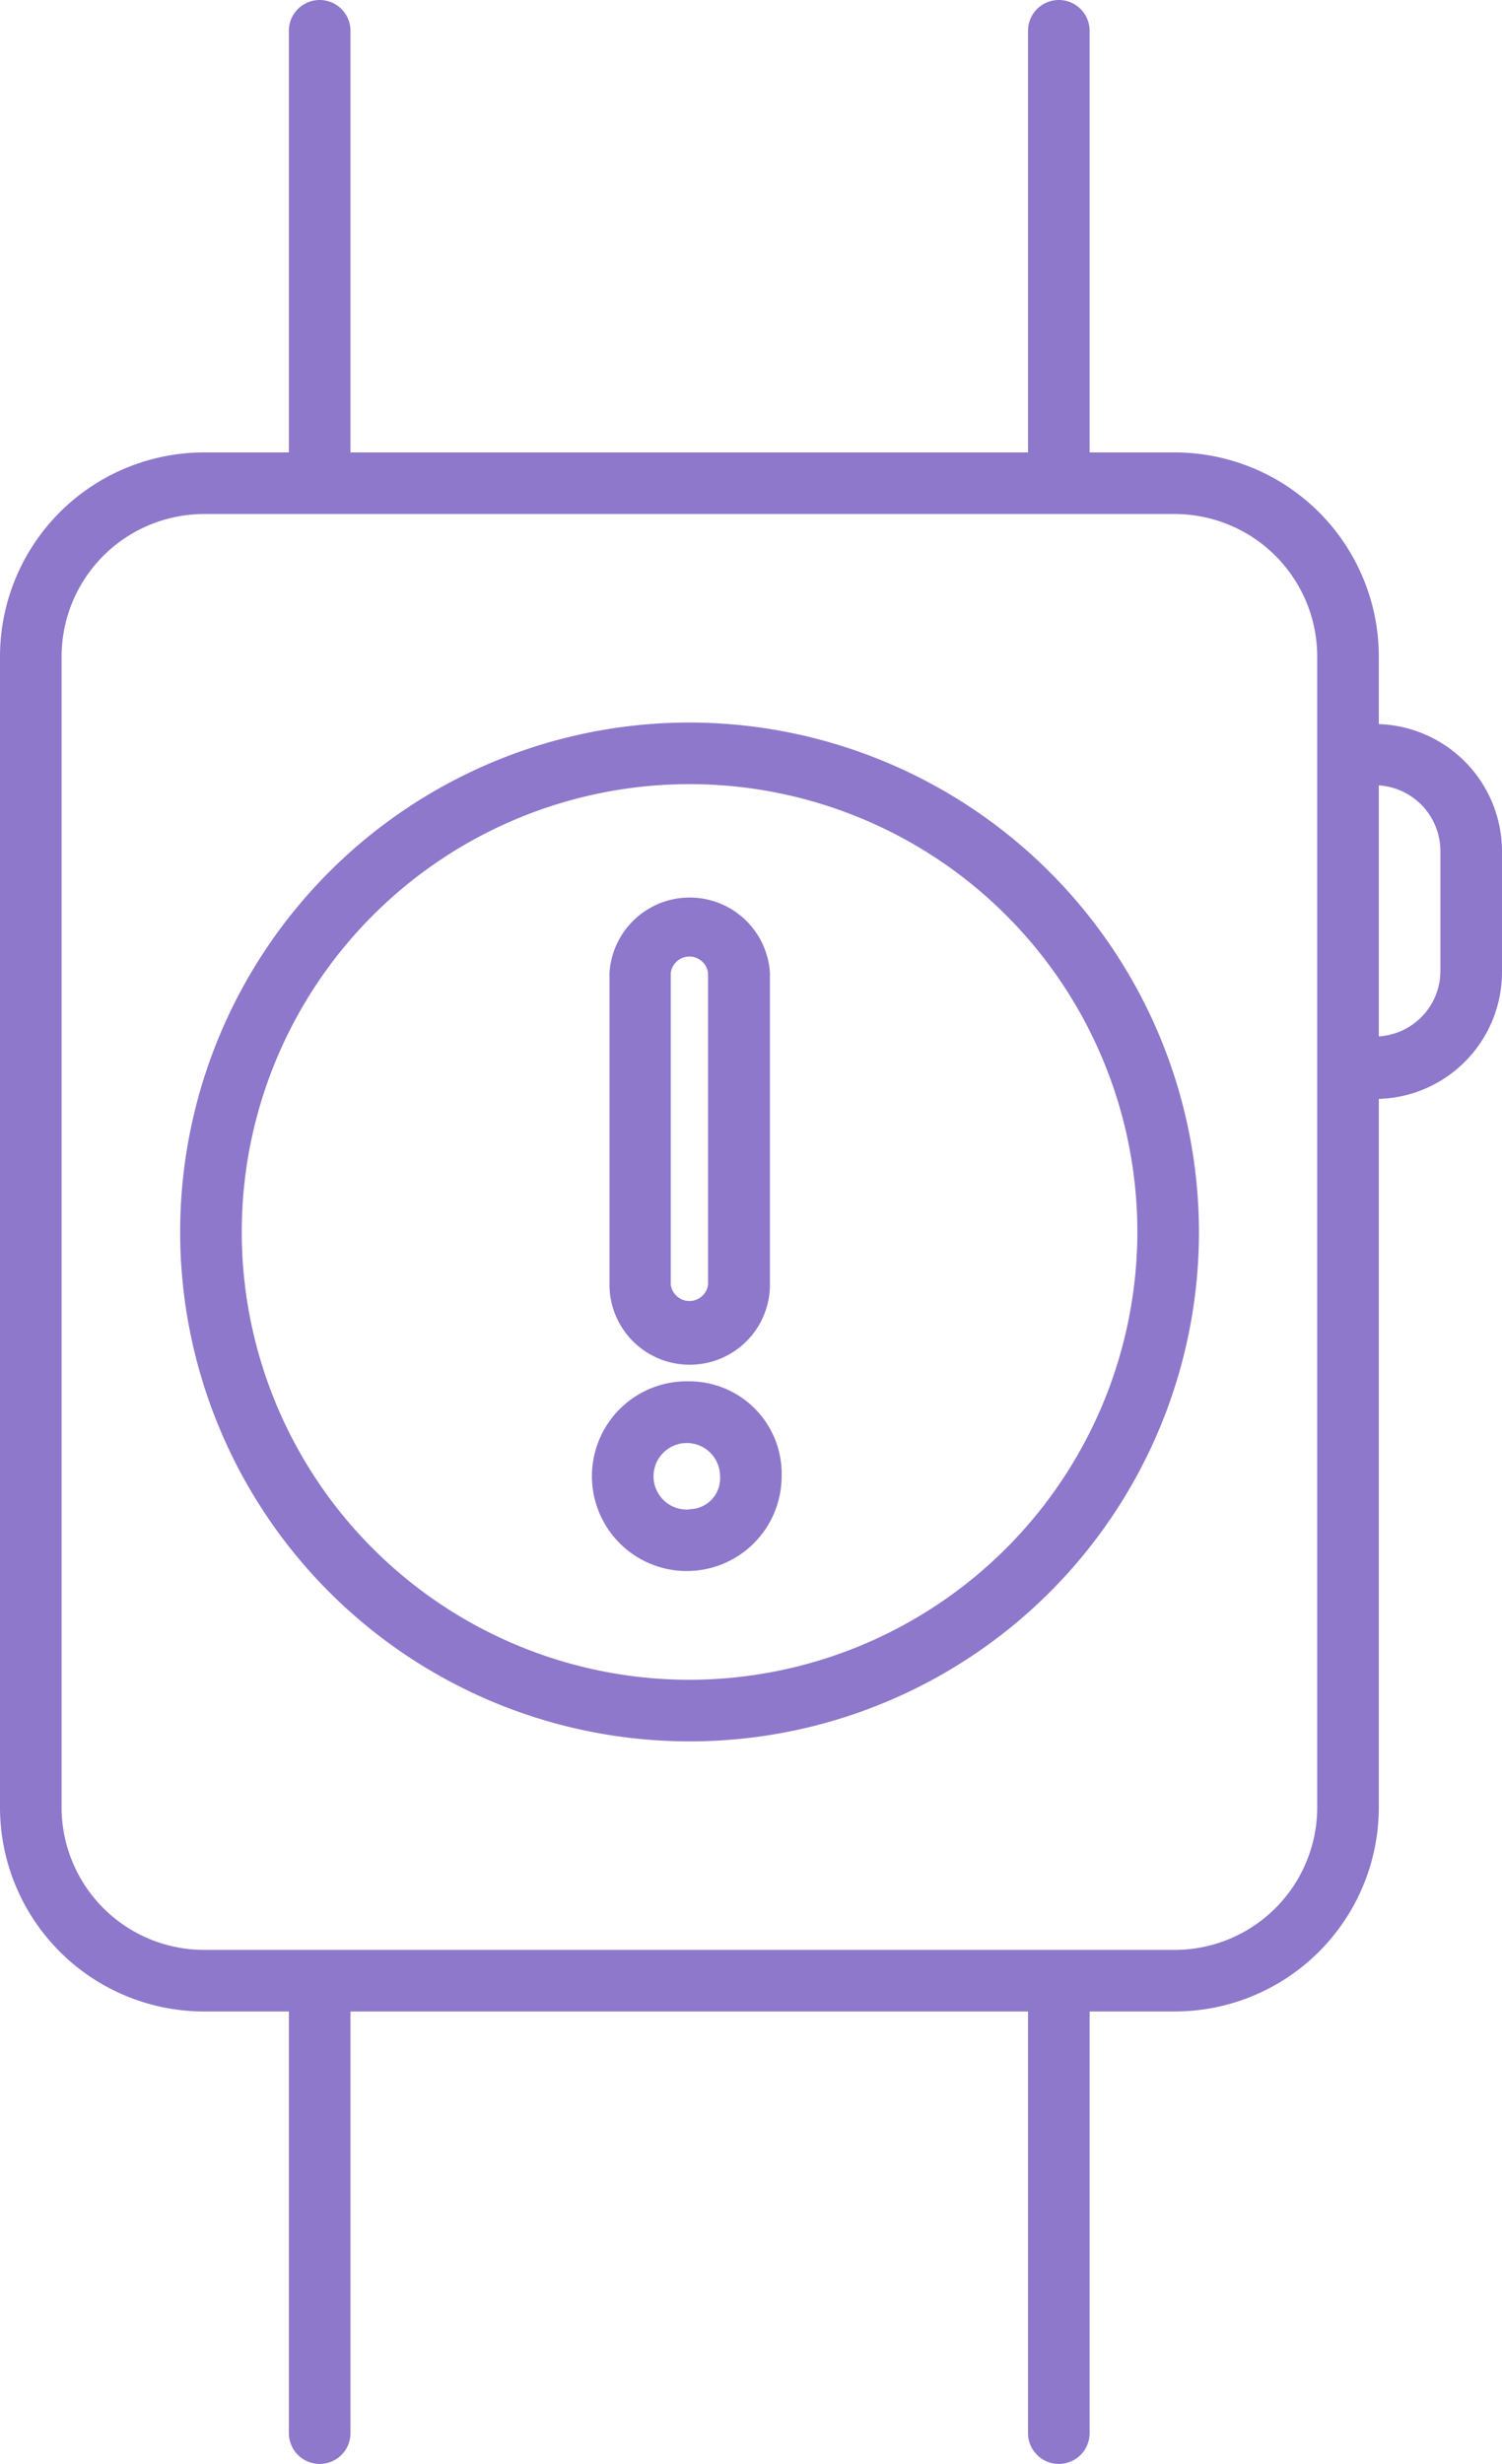
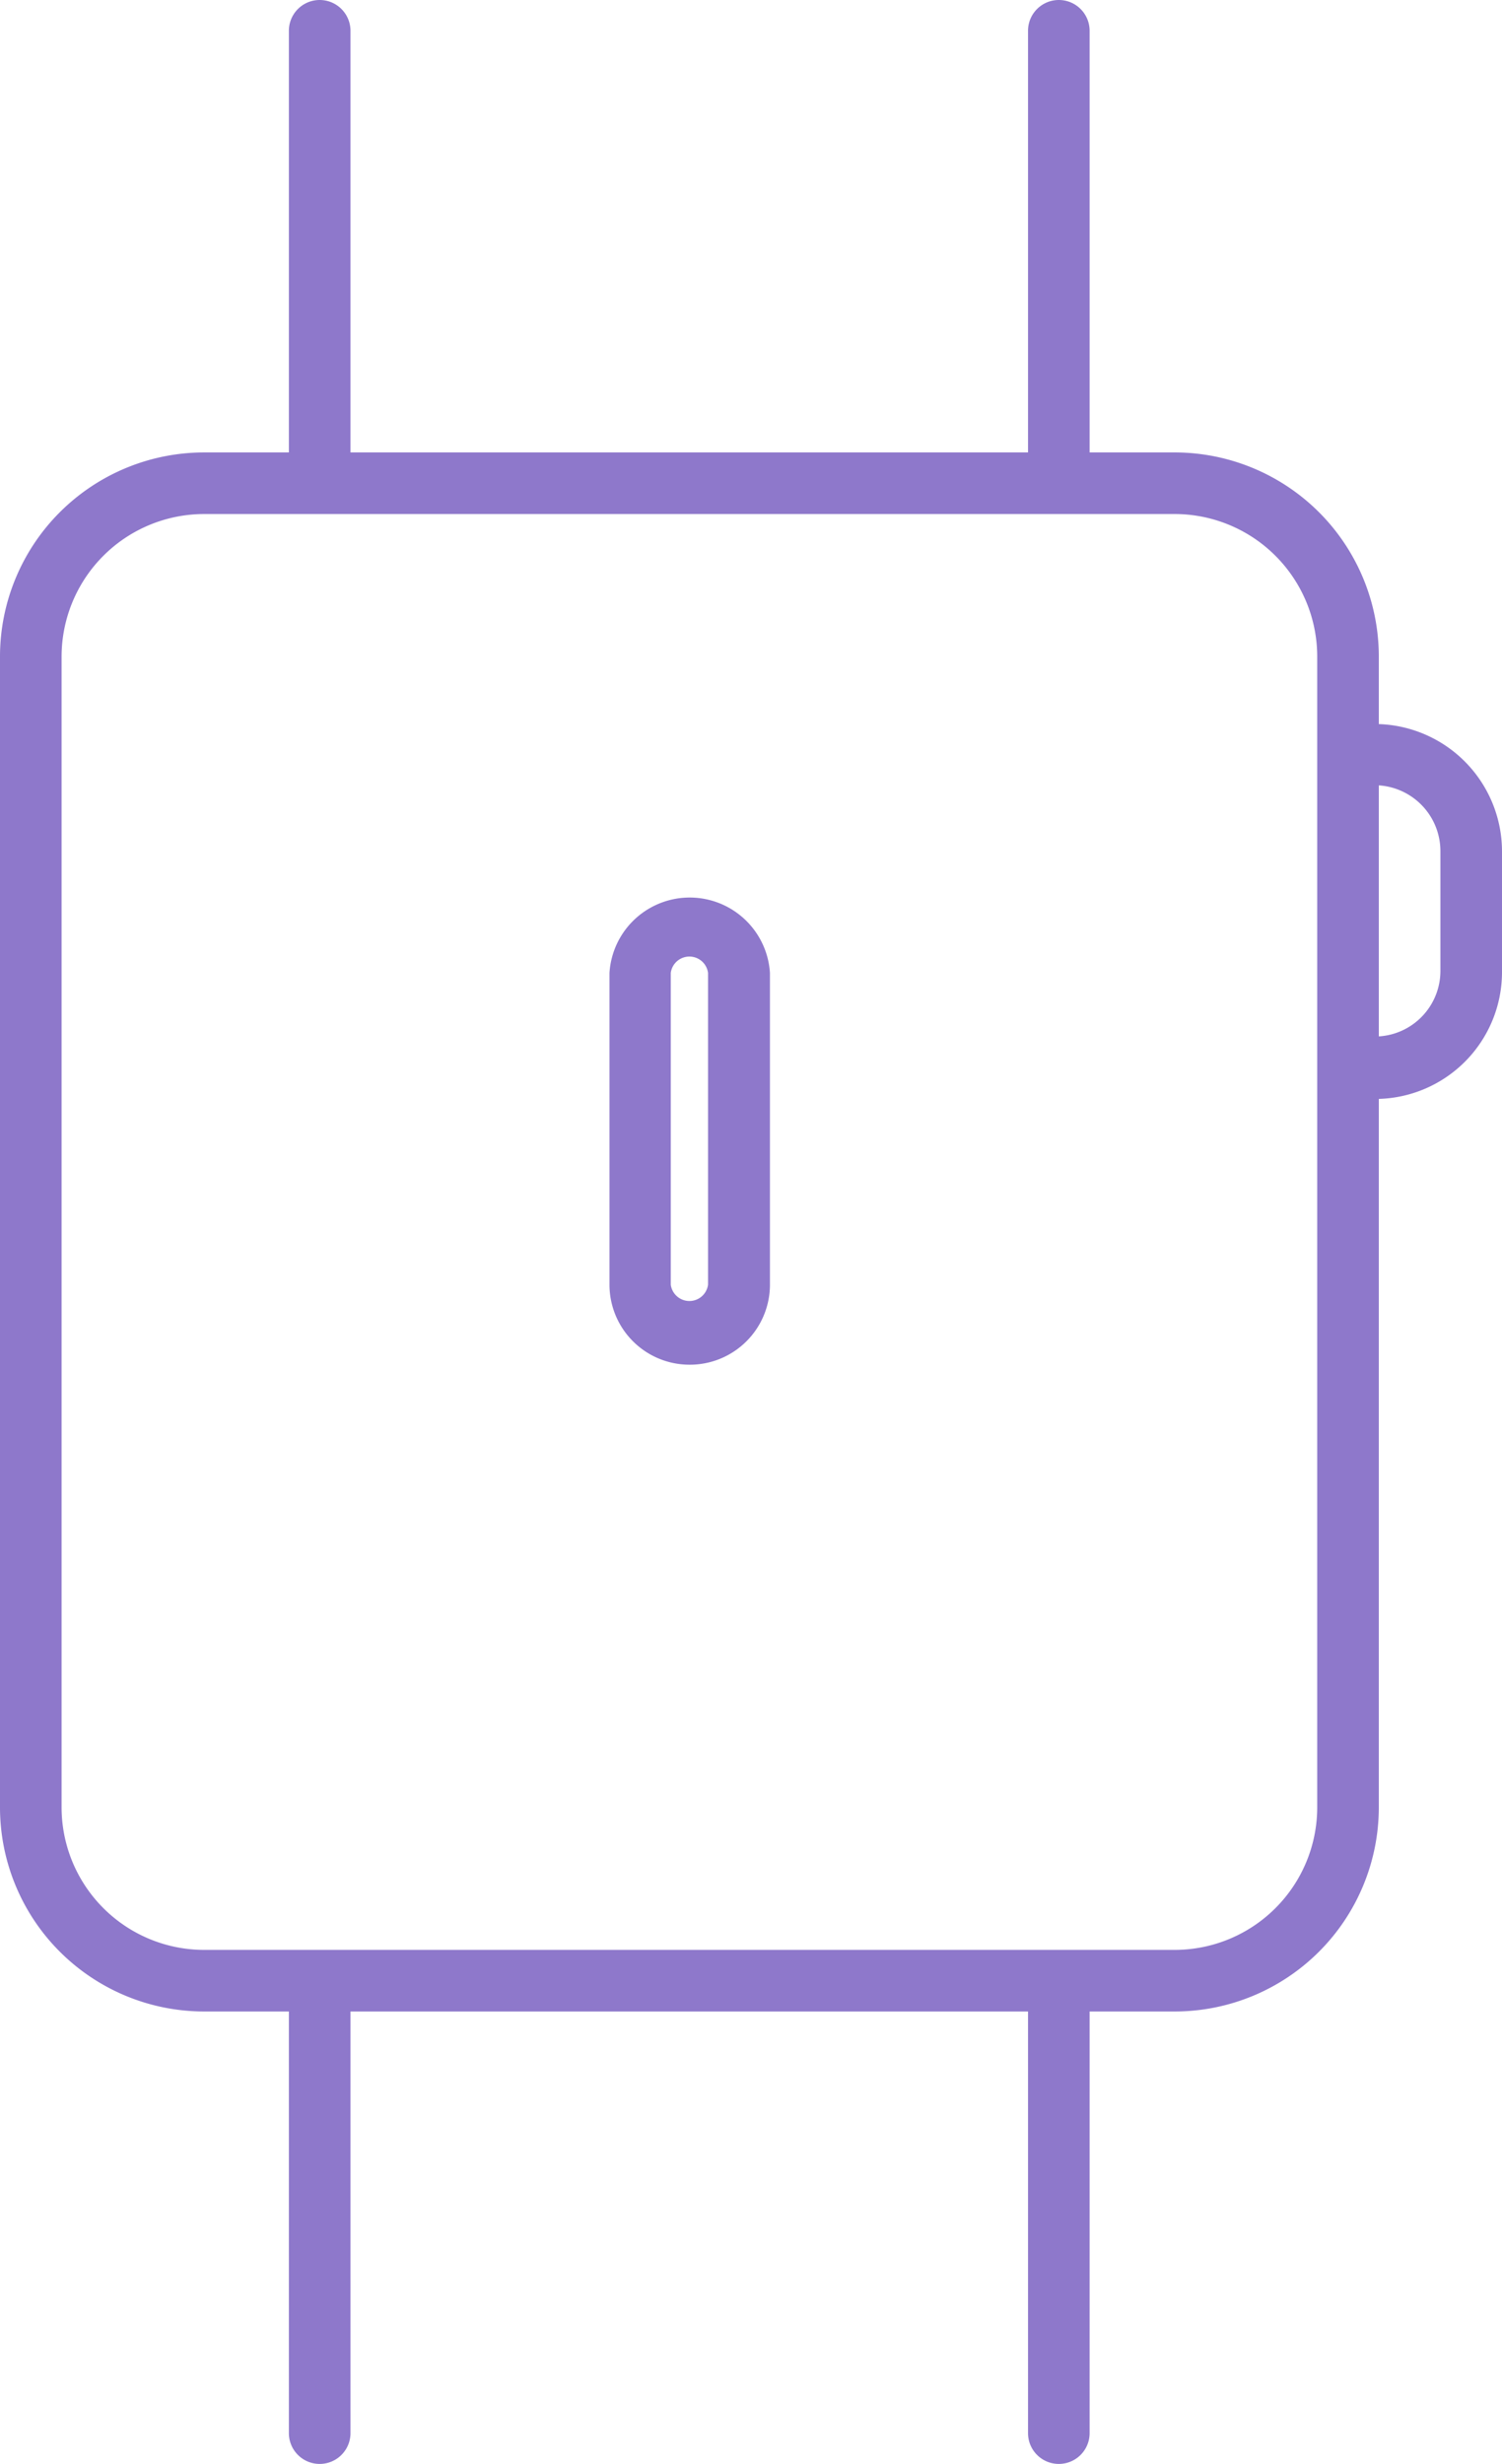
<svg xmlns="http://www.w3.org/2000/svg" viewBox="0 0 48.77 80">
  <title>28-fast-timely-info</title>
  <g id="Layer_2" data-name="Layer 2">
    <g id="Layer_1-2" data-name="Layer 1">
      <path d="M44.77,23.51V21.32a6.63,6.63,0,0,0-6.63-6.63H35.38V1a1,1,0,0,0-2,0V14.69h-22V1a1,1,0,0,0-2,0V14.69H6.63A6.63,6.63,0,0,0,0,21.32V58.68a6.63,6.63,0,0,0,6.63,6.63H9.38V79a1,1,0,0,0,2,0V65.31h22V79a1,1,0,0,0,2,0V65.31h2.76a6.63,6.63,0,0,0,6.63-6.63v-23a4.12,4.12,0,0,0,4-4.11v-3.9A4.14,4.14,0,0,0,44.77,23.51Zm-2,35.17a4.63,4.63,0,0,1-4.63,4.63H6.63A4.63,4.63,0,0,1,2,58.68V21.32a4.63,4.63,0,0,1,4.63-4.63H38.14a4.63,4.63,0,0,1,4.63,4.63V58.68Zm4-27.15a2.13,2.13,0,0,1-2,2.12V25.5a2.14,2.14,0,0,1,2,2.13Z" style="fill:#8e78cb" />
-       <path d="M22.38,23.46A16.54,16.54,0,1,0,38.93,40,16.56,16.56,0,0,0,22.38,23.46Zm0,31.08A14.54,14.54,0,1,1,36.93,40,14.56,14.56,0,0,1,22.38,54.54Z" style="fill:#8e78cb" />
      <path d="M22.38,44.31A2.6,2.6,0,0,0,25,41.71V31.59a2.61,2.61,0,0,0-5.21,0V41.71A2.6,2.6,0,0,0,22.38,44.31Zm-.6-12.72a.61.61,0,0,1,1.21,0V41.71a.61.61,0,0,1-1.21,0Z" style="fill:#8e78cb" />
-       <path d="M22.38,44.85a3.08,3.08,0,1,0,3,3.08A3,3,0,0,0,22.38,44.85Zm0,4.16a1.08,1.08,0,1,1,1-1.08A1,1,0,0,1,22.38,49Z" style="fill:#8e78cb" />
    </g>
  </g>
</svg>